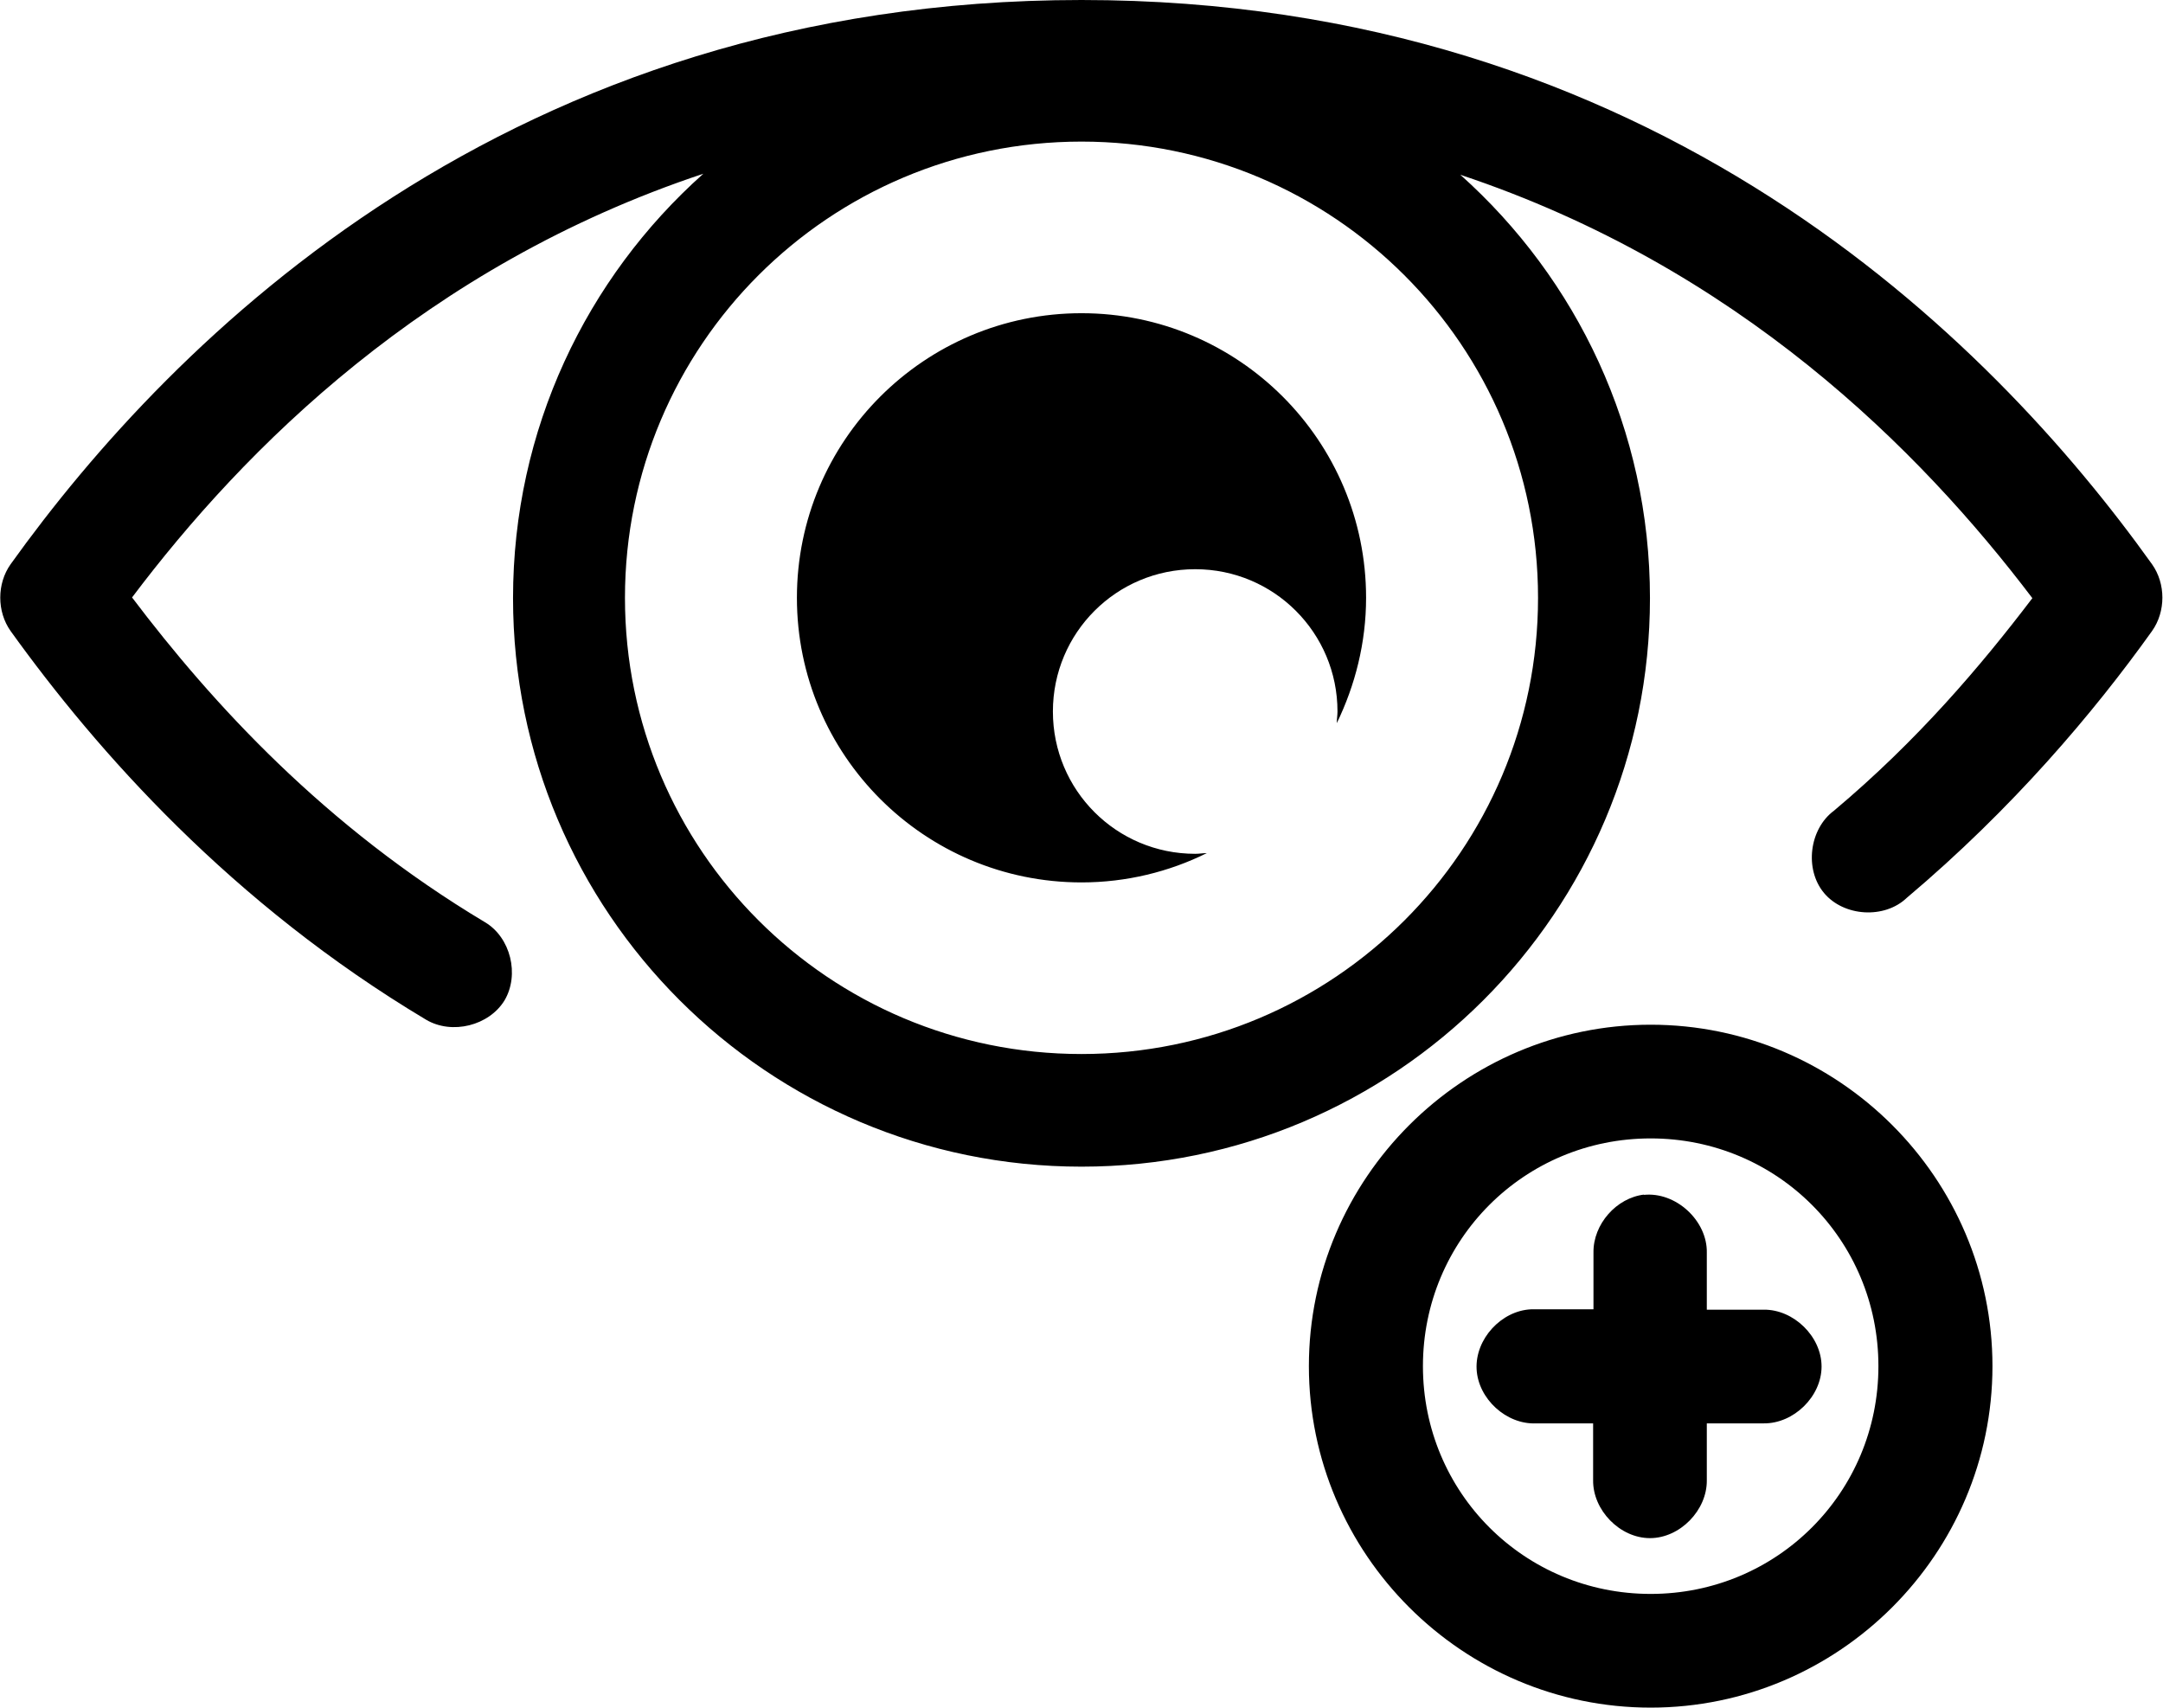
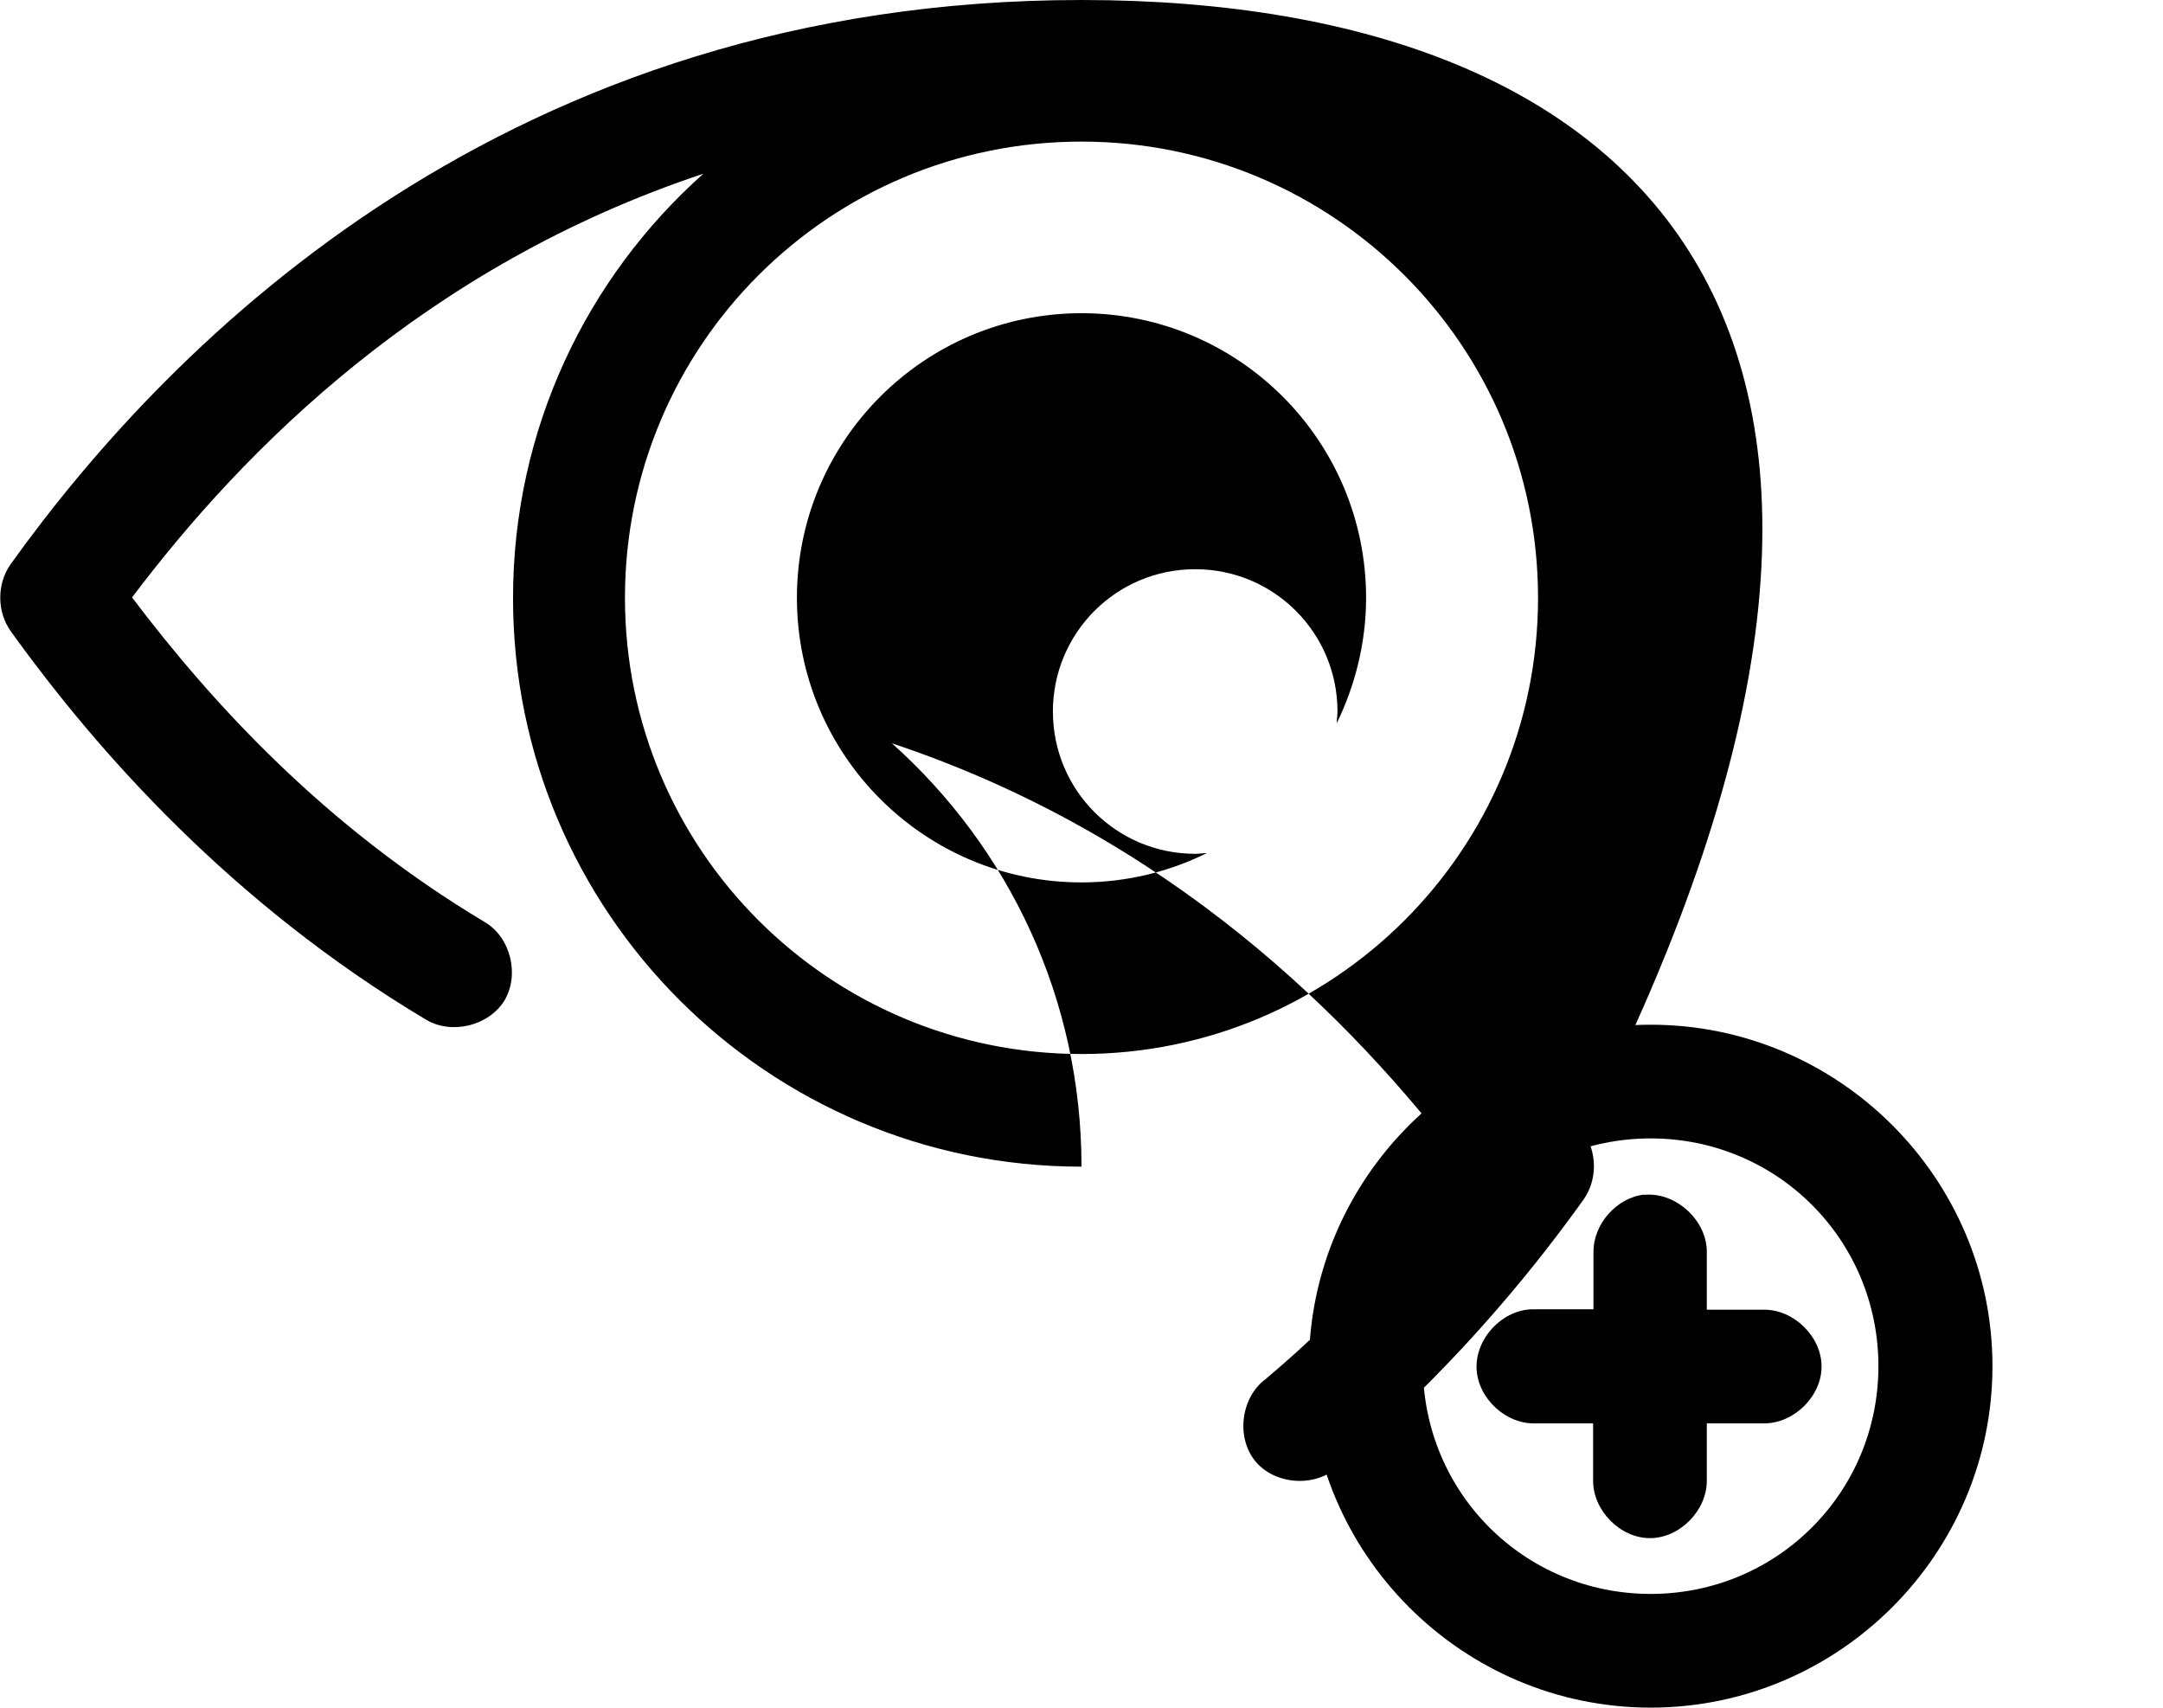
<svg xmlns="http://www.w3.org/2000/svg" id="Layer_2" data-name="Layer 2" viewBox="0 0 61.26 48.37">
  <g id="Layer_1-2" data-name="Layer 1">
-     <path d="M30.63,0C14.46,0,4.9,9.56,.3,15.98c-.39,.55-.39,1.34,0,1.89,2.45,3.41,6.26,7.72,11.77,11.01,.73,.43,1.78,.17,2.22-.55,.43-.73,.17-1.78-.55-2.21-4.55-2.72-7.73-6.2-10-9.2C6.92,12.7,12.07,7.53,19.92,4.92c-3.31,2.95-5.39,7.24-5.39,12.02,0,8.89,7.21,16.1,16.1,16.1s16.1-7.21,16.1-16.1c0-4.77-2.07-9.04-5.37-11.99,7.86,2.62,13.01,7.78,16.2,11.99-1.46,1.92-3.25,4.03-5.62,6.02-.7,.52-.84,1.66-.28,2.33s1.71,.74,2.34,.14c3-2.53,5.3-5.25,6.95-7.56,.39-.55,.39-1.34,0-1.89C56.36,9.56,46.81,0,30.63,0h0Zm0,4.01c7.14,0,12.93,5.78,12.93,12.92s-5.78,12.92-12.93,12.92-12.93-5.78-12.93-12.92,5.78-12.92,12.93-12.92Zm0,4.86c-4.45,0-8.06,3.61-8.06,8.06s3.61,8.06,8.06,8.06c1.27,0,2.48-.3,3.55-.83-.11,0-.21,.02-.33,.02-2.23,0-4.03-1.8-4.03-4.03s1.8-4.03,4.03-4.03,4.03,1.8,4.03,4.03c0,.11-.02,.21-.02,.33,.52-1.07,.83-2.28,.83-3.55,0-4.45-3.61-8.06-8.06-8.06h0Zm16.12,20.15c-5.32,0-9.68,4.35-9.68,9.67s4.35,9.67,9.68,9.67,9.68-4.35,9.68-9.67-4.35-9.67-9.68-9.67Zm0,3.22c3.58,0,6.45,2.87,6.45,6.45s-2.87,6.45-6.45,6.45-6.45-2.87-6.45-6.45,2.87-6.45,6.45-6.45Zm-.18,1.59c-.79,.09-1.45,.84-1.44,1.64v1.61h-1.77c-.84,.04-1.58,.84-1.54,1.69,.04,.84,.84,1.58,1.69,1.54h1.61v1.61c-.01,.85,.76,1.64,1.61,1.64s1.62-.79,1.61-1.64v-1.61h1.61c.85,.01,1.64-.76,1.64-1.61s-.79-1.62-1.64-1.61h-1.61v-1.61c.02-.91-.88-1.74-1.79-1.64h0Z" />
+     <path d="M30.63,0C14.46,0,4.9,9.56,.3,15.98c-.39,.55-.39,1.34,0,1.89,2.45,3.41,6.26,7.72,11.77,11.01,.73,.43,1.78,.17,2.22-.55,.43-.73,.17-1.78-.55-2.21-4.55-2.72-7.73-6.2-10-9.2C6.92,12.7,12.07,7.53,19.92,4.92c-3.31,2.95-5.39,7.24-5.39,12.02,0,8.89,7.21,16.1,16.1,16.1c0-4.77-2.07-9.04-5.37-11.99,7.86,2.62,13.01,7.78,16.2,11.99-1.46,1.92-3.25,4.03-5.62,6.02-.7,.52-.84,1.66-.28,2.33s1.71,.74,2.34,.14c3-2.53,5.3-5.25,6.95-7.56,.39-.55,.39-1.34,0-1.89C56.36,9.56,46.81,0,30.63,0h0Zm0,4.01c7.14,0,12.93,5.78,12.93,12.92s-5.78,12.92-12.93,12.92-12.93-5.78-12.93-12.92,5.78-12.92,12.93-12.92Zm0,4.86c-4.45,0-8.06,3.61-8.06,8.06s3.61,8.06,8.06,8.06c1.27,0,2.48-.3,3.55-.83-.11,0-.21,.02-.33,.02-2.23,0-4.03-1.8-4.03-4.03s1.8-4.03,4.03-4.03,4.03,1.8,4.03,4.03c0,.11-.02,.21-.02,.33,.52-1.07,.83-2.28,.83-3.55,0-4.45-3.61-8.06-8.06-8.06h0Zm16.12,20.15c-5.32,0-9.68,4.35-9.68,9.67s4.35,9.67,9.68,9.67,9.68-4.35,9.68-9.67-4.35-9.67-9.68-9.67Zm0,3.22c3.58,0,6.45,2.87,6.45,6.45s-2.87,6.45-6.45,6.45-6.45-2.87-6.45-6.45,2.87-6.45,6.45-6.45Zm-.18,1.59c-.79,.09-1.45,.84-1.44,1.64v1.61h-1.77c-.84,.04-1.58,.84-1.54,1.69,.04,.84,.84,1.58,1.69,1.54h1.61v1.61c-.01,.85,.76,1.64,1.61,1.64s1.62-.79,1.61-1.64v-1.61h1.61c.85,.01,1.64-.76,1.64-1.61s-.79-1.62-1.64-1.61h-1.61v-1.61c.02-.91-.88-1.74-1.79-1.64h0Z" />
  </g>
</svg>